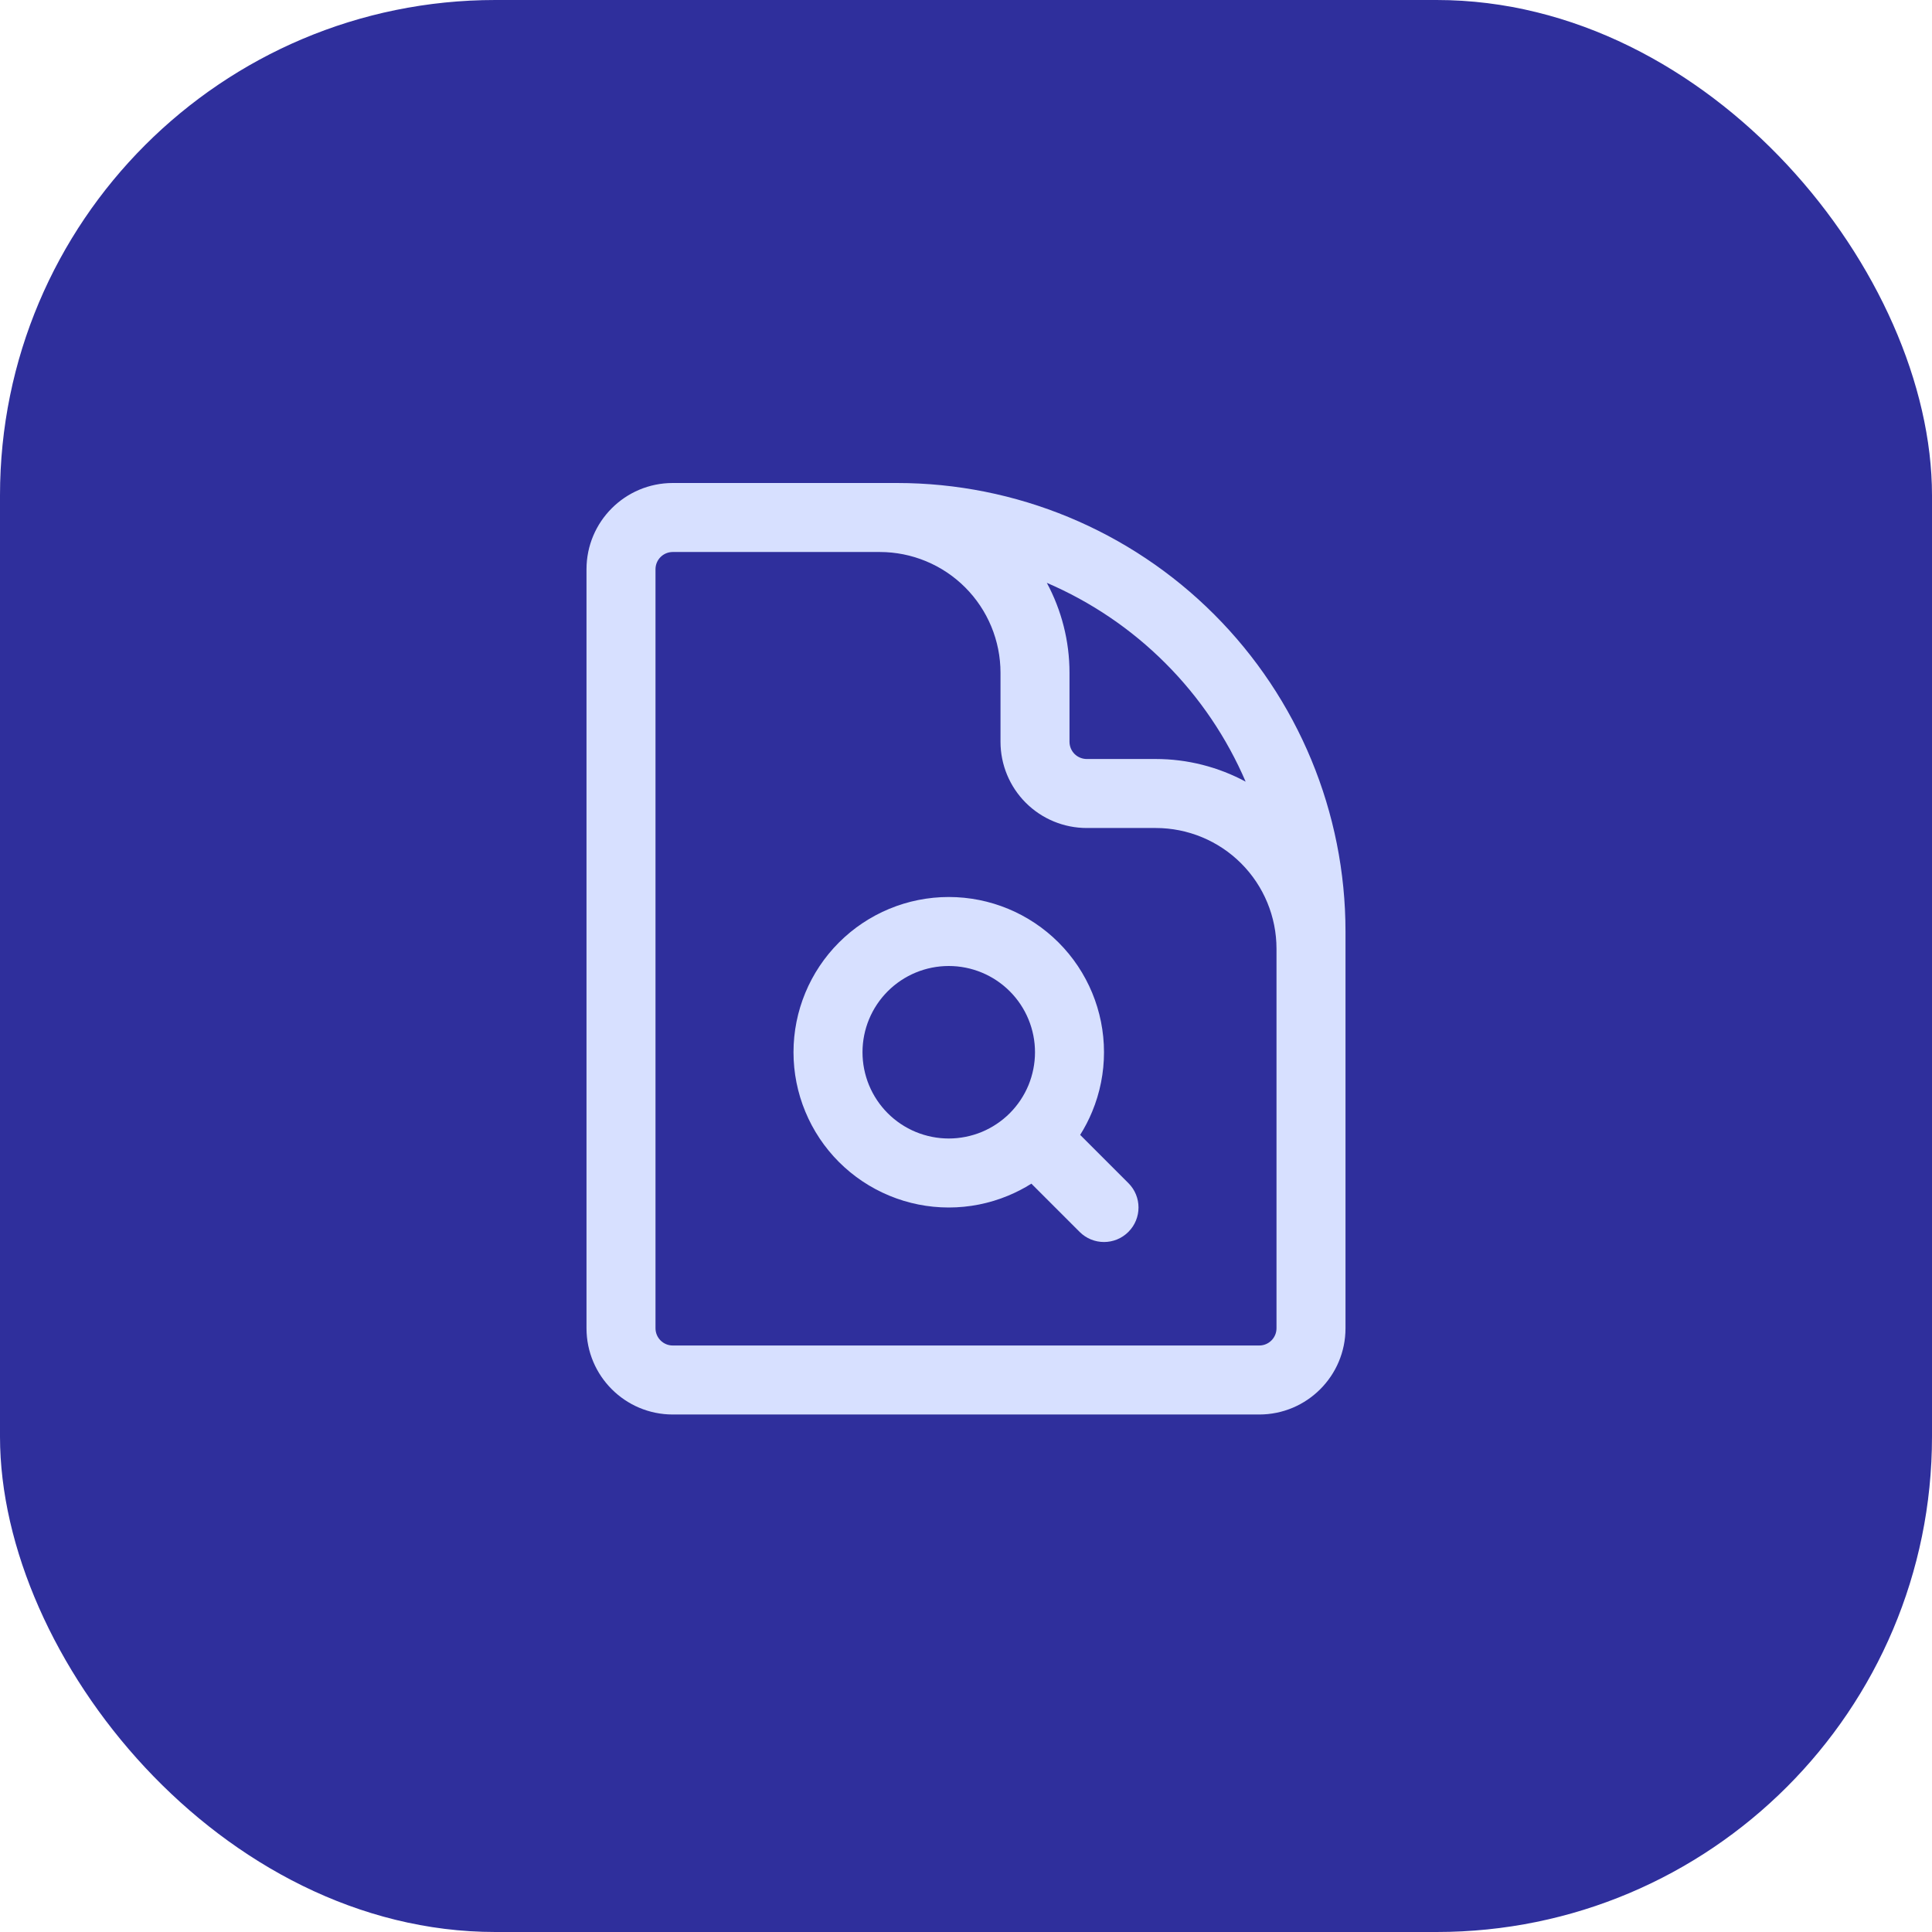
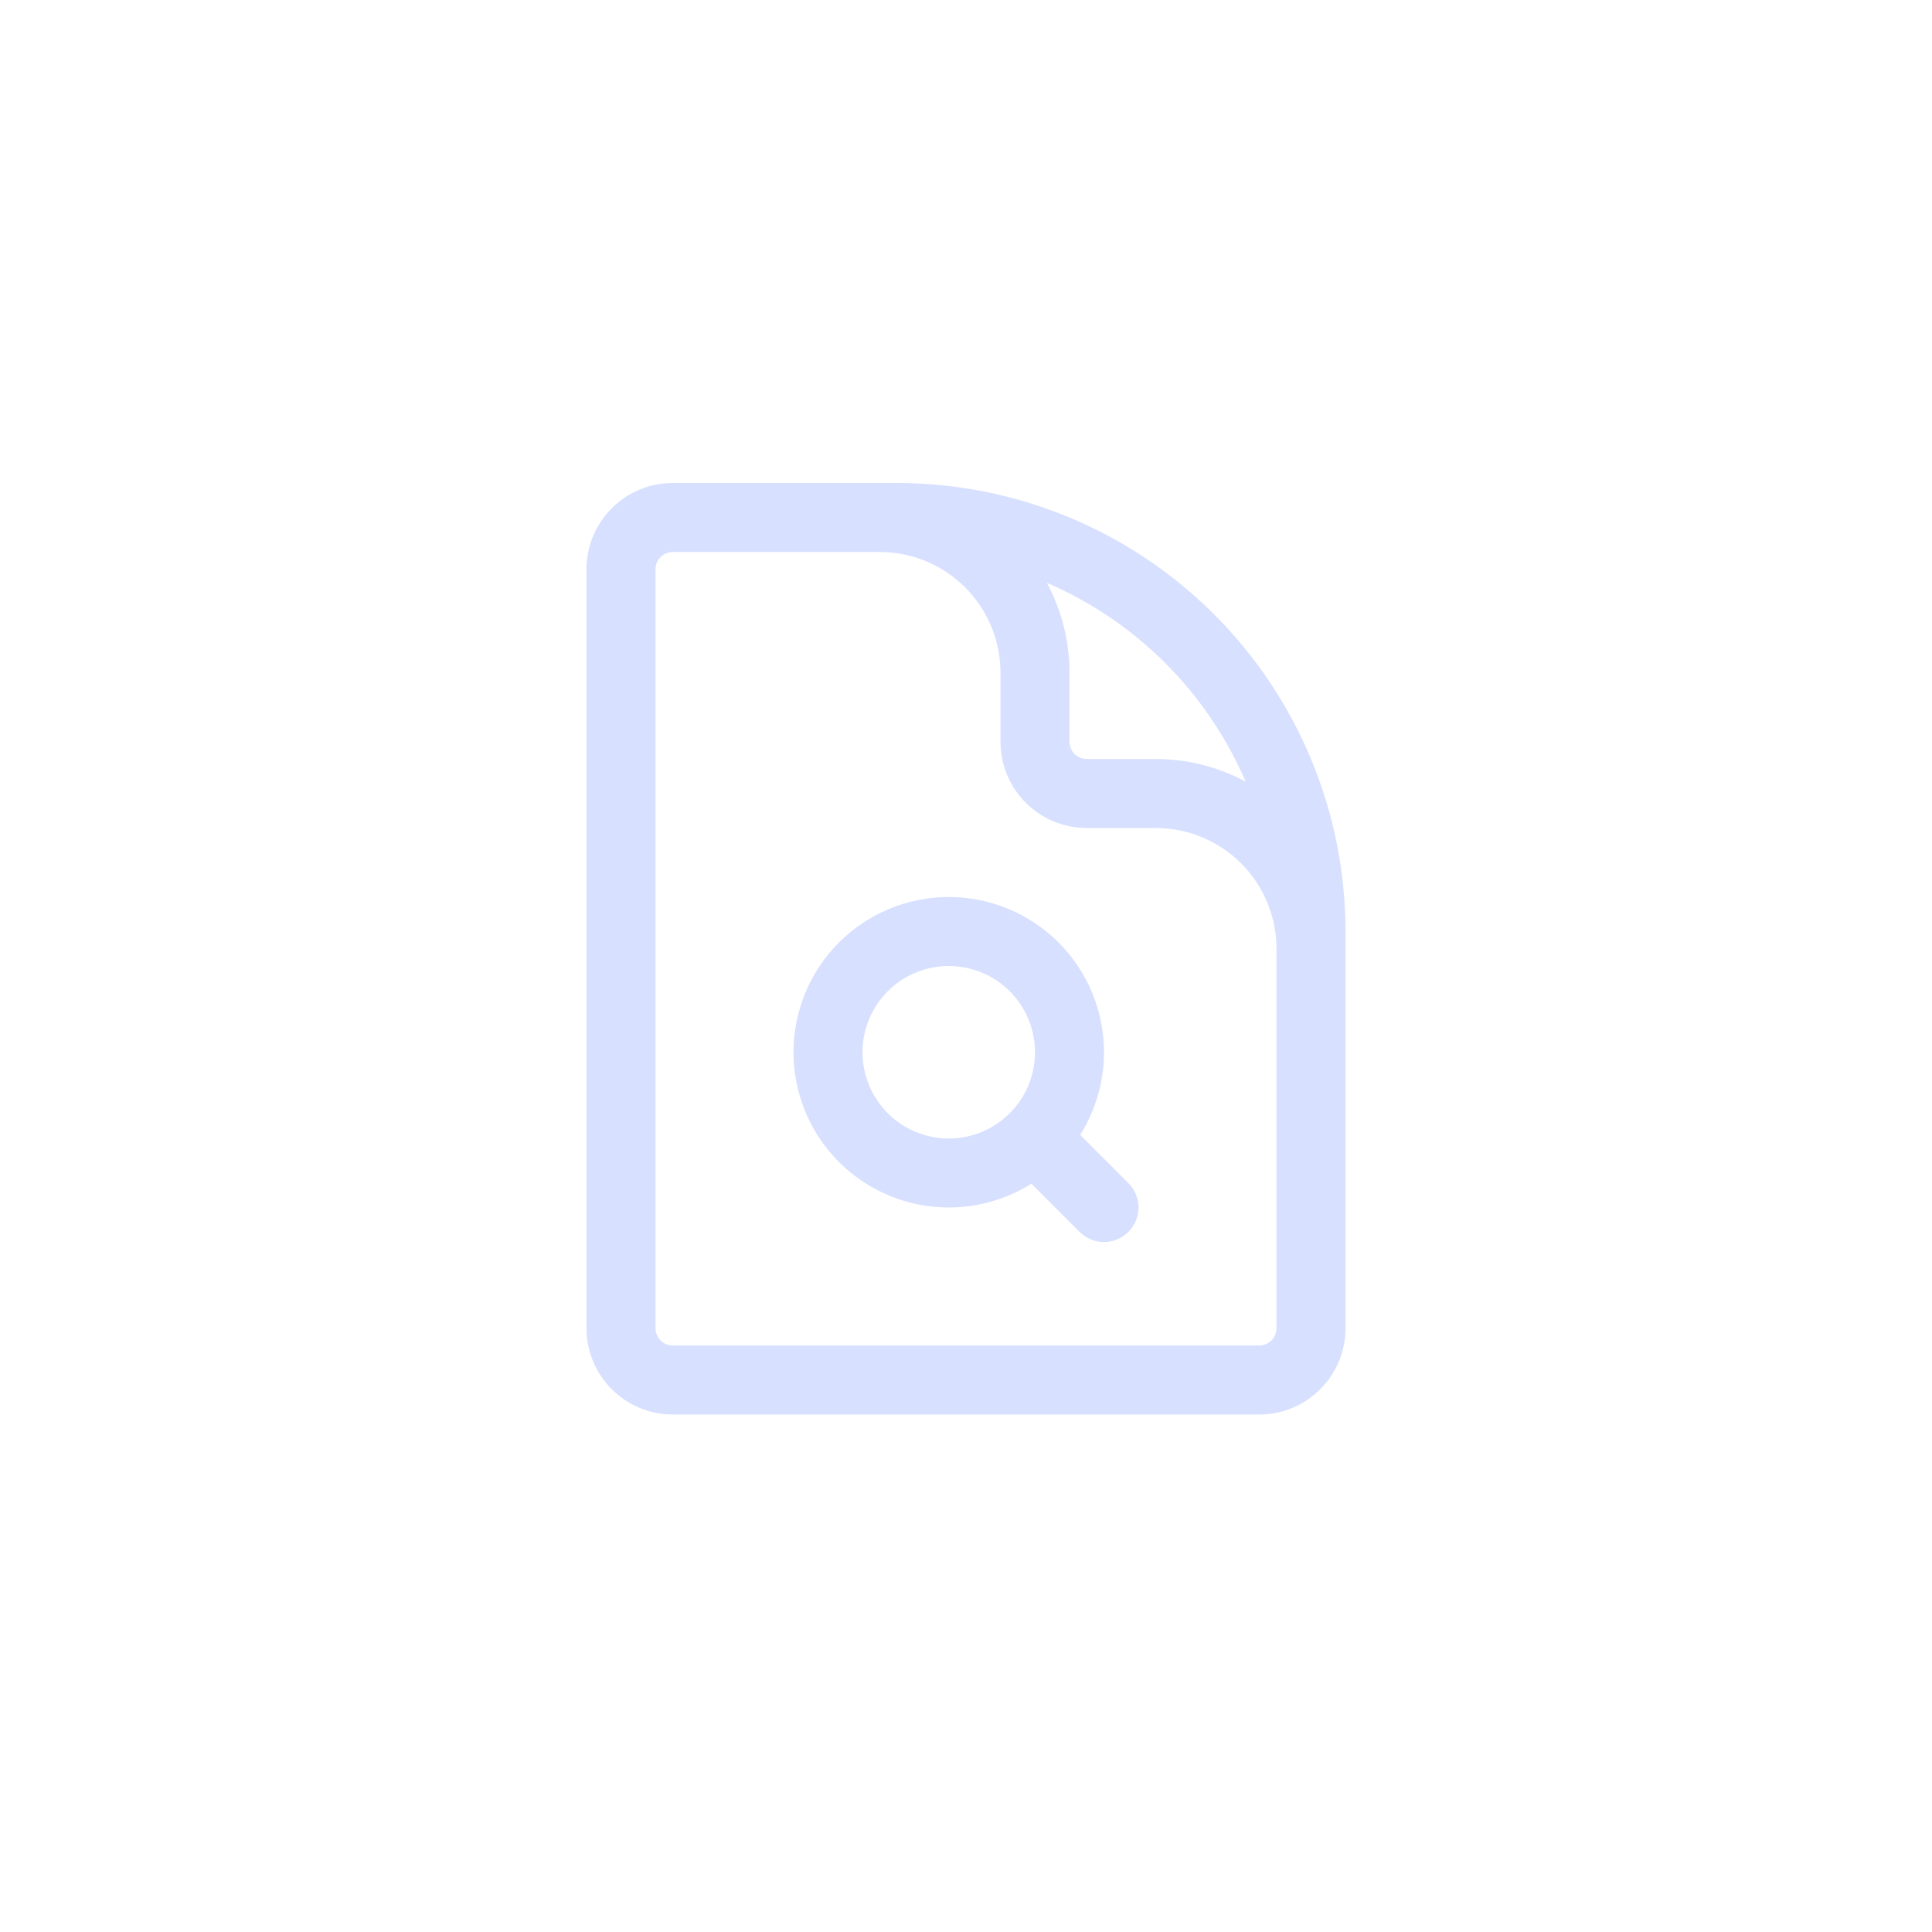
<svg xmlns="http://www.w3.org/2000/svg" width="56" height="56" viewBox="0 0 56 56" fill="none">
-   <rect width="56" height="56" rx="14.359" fill="#2F2F9C" />
  <path fill-rule="evenodd" clip-rule="evenodd" d="M17 16.5C17 15.12 18.12 14 19.5 14H26C29.448 14 32.754 15.37 35.192 17.808C37.63 20.246 39 23.552 39 27V38.5C39 39.88 37.88 41 36.5 41H19.5C18.12 41 17 39.88 17 38.5V16.5ZM37 27.5C37 26.572 36.631 25.681 35.975 25.025C35.319 24.369 34.428 24 33.5 24H31.5C30.837 24 30.201 23.737 29.732 23.268C29.263 22.799 29 22.163 29 21.5V19.5C29 18.572 28.631 17.681 27.975 17.025C27.319 16.369 26.428 16 25.5 16H19.5C19.224 16 19 16.224 19 16.5V38.5C19 38.776 19.224 39 19.5 39H36.5C36.776 39 37 38.776 37 38.5V27.5ZM30.343 16.894C30.77 17.688 31 18.582 31 19.5V21.5C31 21.633 31.053 21.76 31.146 21.854C31.24 21.947 31.367 22 31.5 22H33.5C34.418 22 35.312 22.23 36.106 22.657C35.56 21.387 34.775 20.218 33.778 19.222C32.782 18.225 31.613 17.44 30.343 16.894ZM27.5 28C26.837 28 26.201 28.263 25.732 28.732C25.263 29.201 25 29.837 25 30.5C25 30.828 25.065 31.153 25.19 31.457C25.316 31.76 25.5 32.036 25.732 32.268C25.964 32.5 26.24 32.684 26.543 32.81C26.847 32.935 27.172 33 27.5 33C27.828 33 28.153 32.935 28.457 32.81C28.76 32.684 29.035 32.5 29.268 32.268C29.5 32.035 29.684 31.76 29.81 31.457C29.935 31.153 30 30.828 30 30.5C30 29.837 29.737 29.201 29.268 28.732C28.799 28.263 28.163 28 27.5 28ZM24.318 27.318C25.162 26.474 26.306 26 27.5 26C28.694 26 29.838 26.474 30.682 27.318C31.526 28.162 32 29.306 32 30.5C32 31.091 31.884 31.676 31.657 32.222C31.56 32.456 31.444 32.682 31.309 32.895L32.707 34.293C33.098 34.683 33.098 35.317 32.707 35.707C32.317 36.098 31.683 36.098 31.293 35.707L29.895 34.309C29.682 34.444 29.456 34.56 29.222 34.657C28.676 34.884 28.091 35 27.5 35C26.909 35 26.324 34.884 25.778 34.657C25.232 34.431 24.736 34.1 24.318 33.682C23.9 33.264 23.569 32.768 23.343 32.222C23.116 31.676 23 31.091 23 30.5C23 29.306 23.474 28.162 24.318 27.318Z" fill="#D7E0FF" />
</svg>